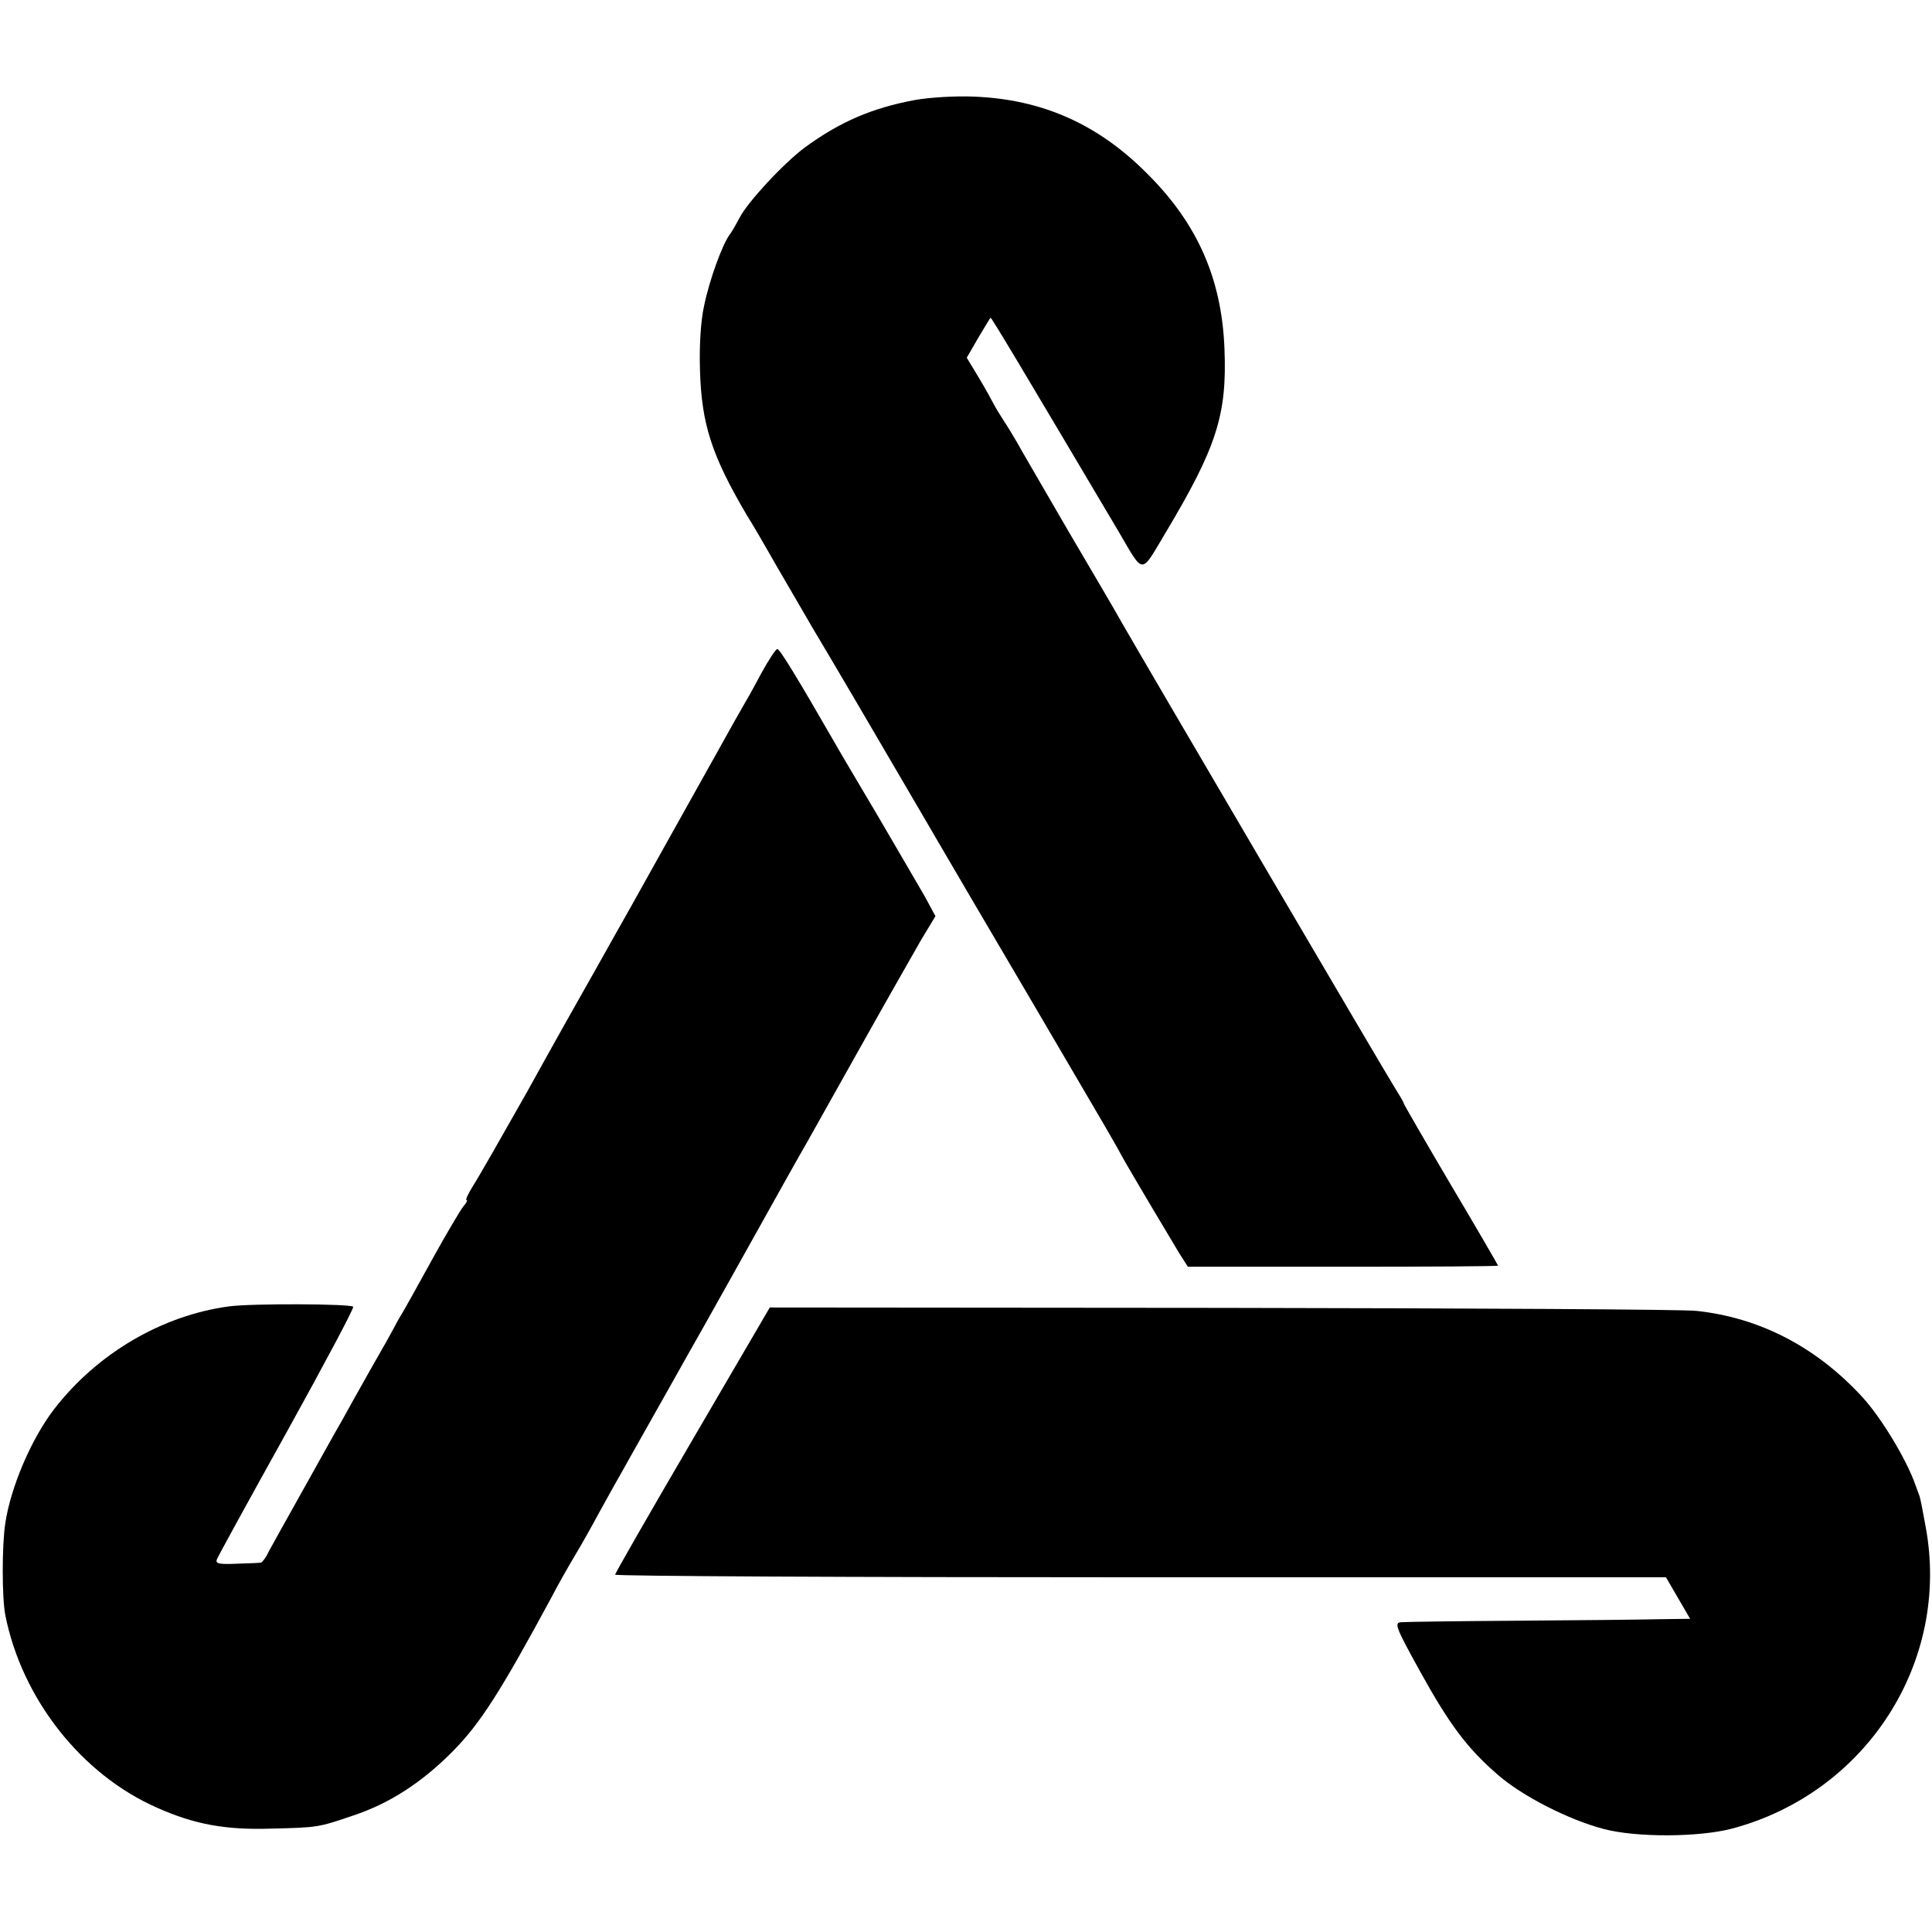
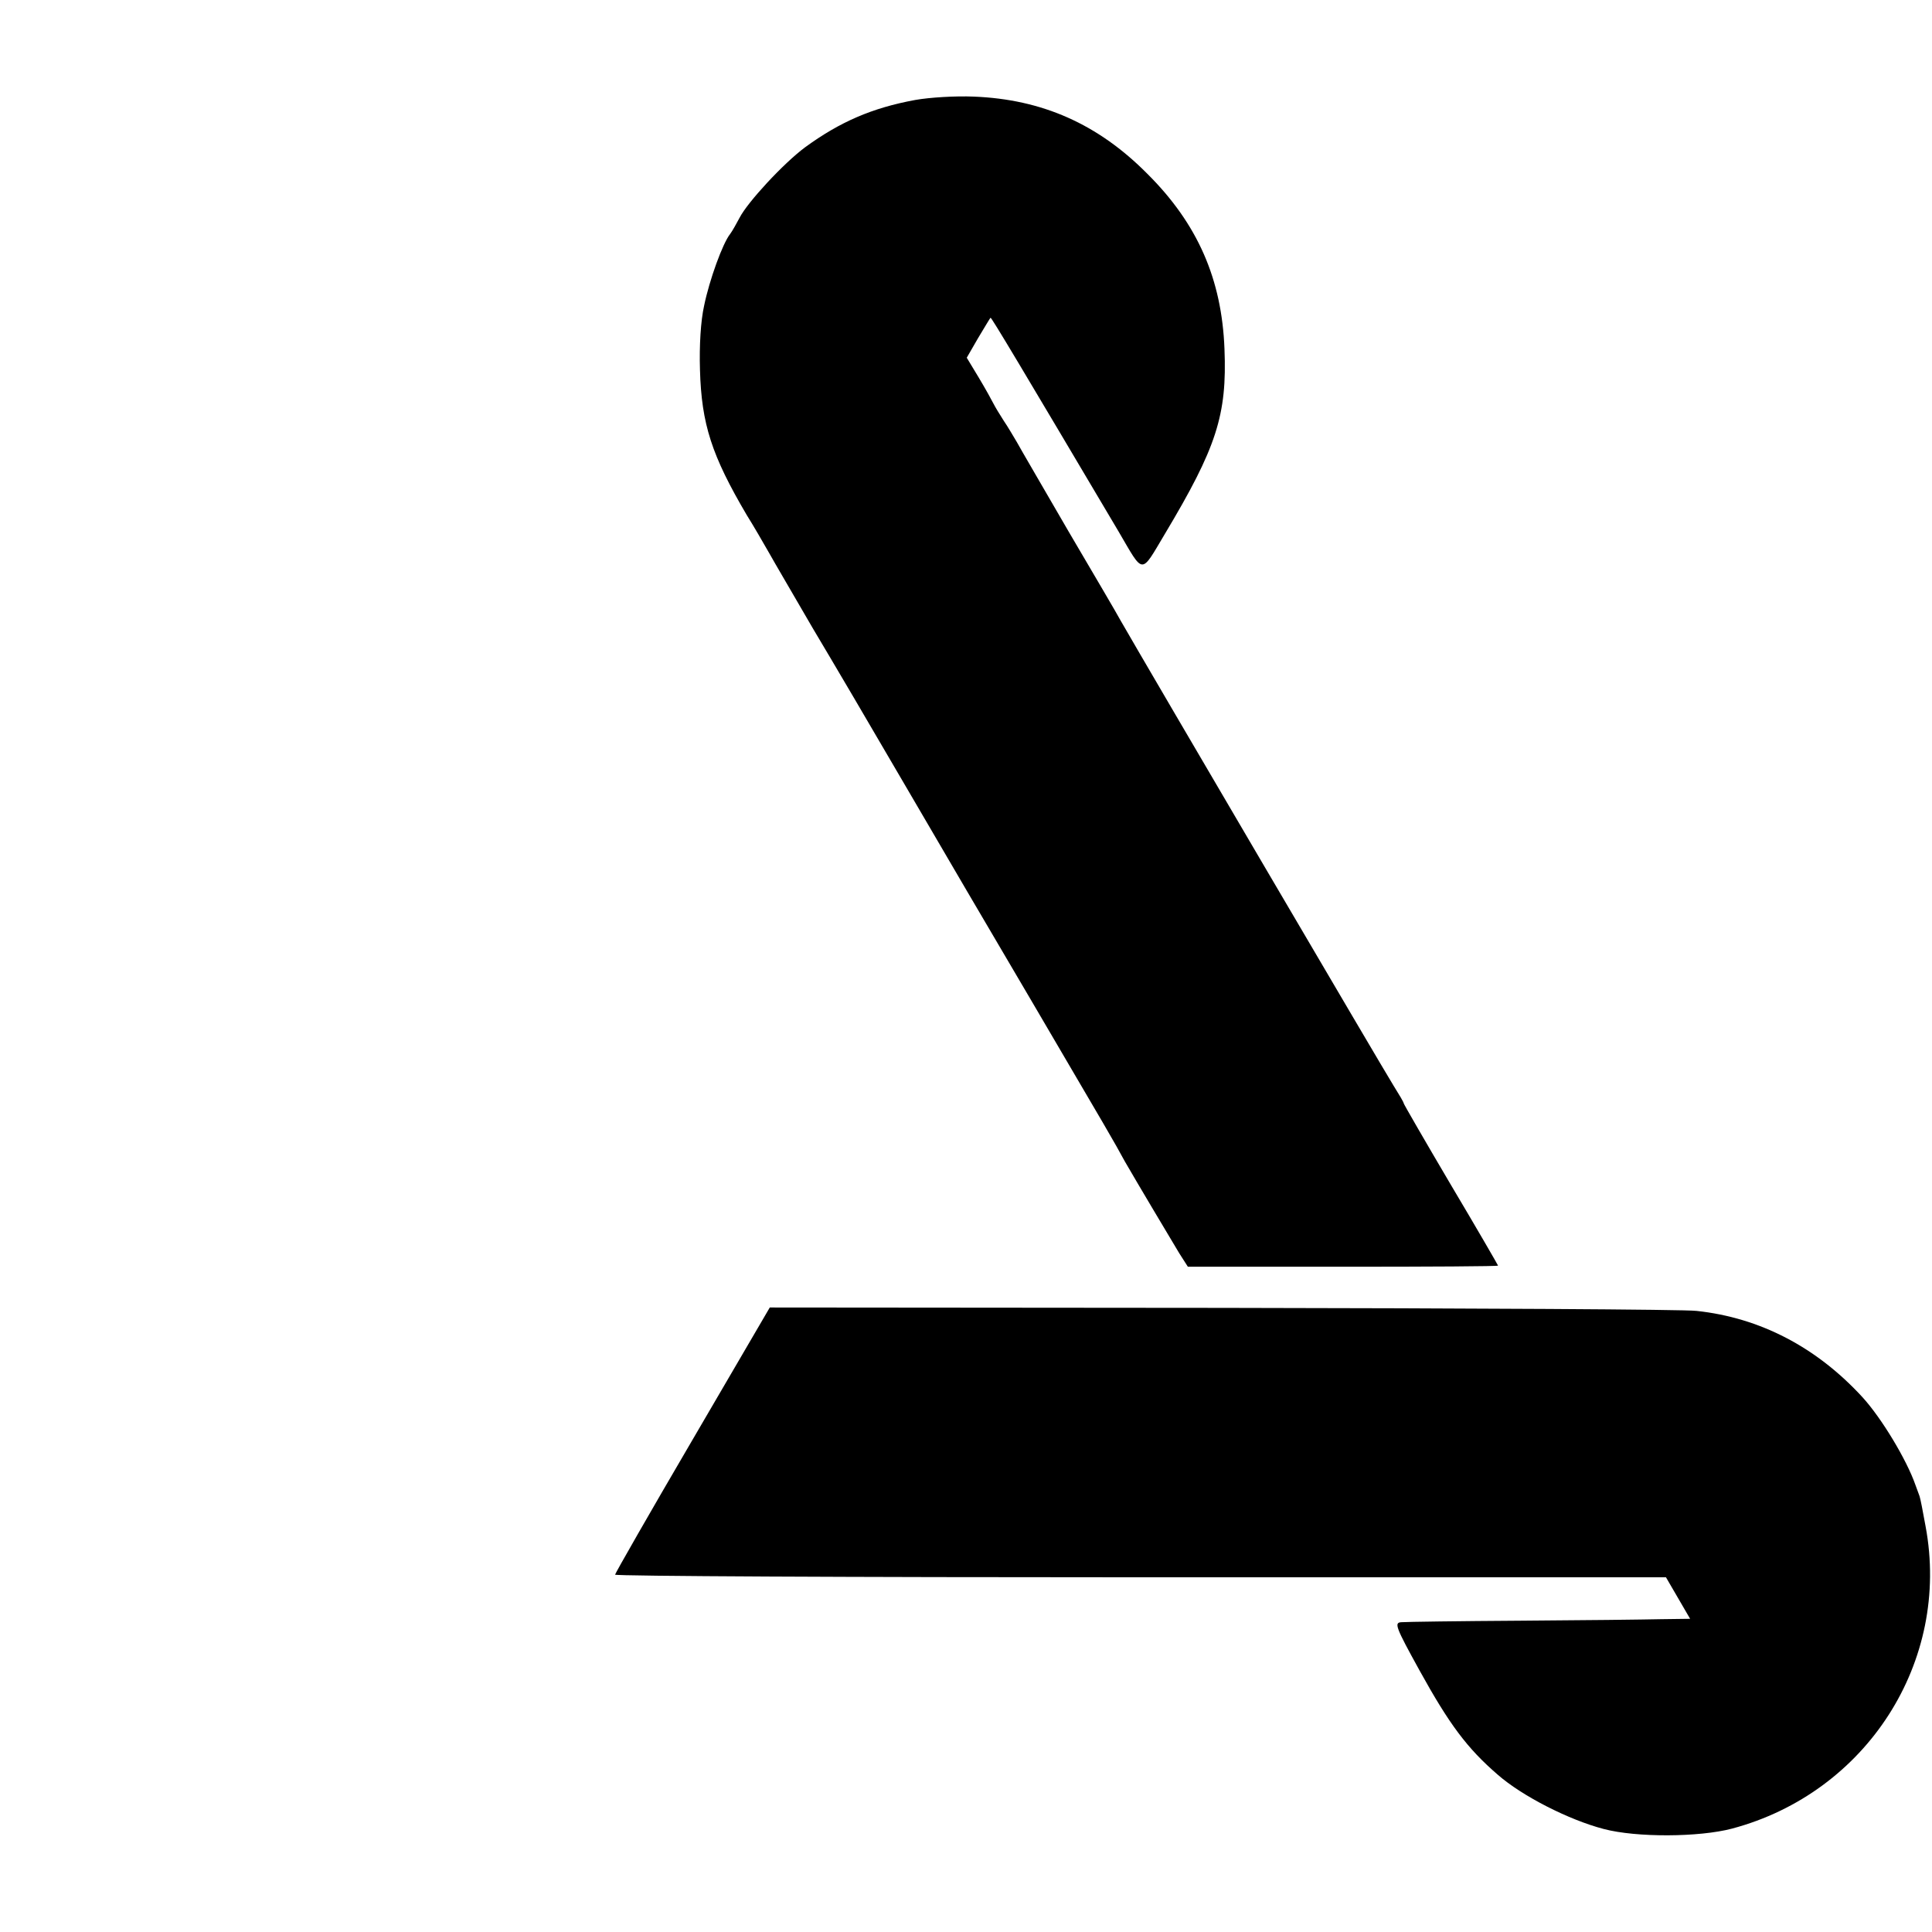
<svg xmlns="http://www.w3.org/2000/svg" version="1.0" width="512pt" height="512pt" viewBox="0 0 512 512" preserveAspectRatio="xMidYMid meet">
  <g transform="translate(0,512) scale(0.1,-0.1)" fill="#000000" stroke="none">
    <path d="M2425 4855 c-114 -21 -199 -58 -291 -125 -58 -43 -153 -146 -174 -187 -8 -15 -19 -35 -25 -43 -20 -25 -55 -122 -69 -190 -9 -40 -13 -106 -11 -170 4 -144 31 -227 124 -385 17 -27 43 -72 59 -100 15 -27 68 -117 116 -200 49 -82 159 -269 244 -415 85 -146 238 -407 340 -580 200 -341 212 -361 243 -418 34 -59 120 -203 144 -243 l23 -36 411 0 c226 0 411 1 411 3 0 1 -56 98 -125 214 -69 117 -125 214 -125 216 0 3 -12 23 -27 47 -21 33 -652 1108 -723 1232 -9 17 -72 124 -139 238 -66 114 -128 220 -136 235 -9 15 -24 41 -35 57 -11 17 -23 37 -27 45 -4 8 -21 39 -39 69 l-32 53 30 52 c17 28 31 52 33 54 2 2 83 -134 339 -566 68 -116 58 -116 123 -7 137 229 165 315 158 490 -7 185 -71 332 -205 465 -130 131 -278 197 -460 204 -47 2 -116 -2 -155 -9z" />
-     <path d="M2016 3333 c-20 -38 -41 -75 -46 -83 -5 -8 -38 -67 -73 -130 -55 -99 -130 -232 -229 -410 -14 -25 -55 -97 -90 -160 -36 -63 -118 -209 -182 -325 -65 -115 -129 -227 -142 -247 -13 -21 -21 -38 -18 -38 4 0 0 -8 -8 -17 -8 -10 -46 -74 -84 -143 -38 -69 -74 -134 -81 -145 -7 -11 -15 -26 -19 -34 -4 -8 -32 -58 -62 -110 -30 -53 -64 -114 -76 -136 -13 -22 -58 -103 -101 -180 -43 -77 -85 -152 -93 -167 -7 -16 -17 -28 -20 -29 -4 -1 -33 -2 -65 -3 -47 -2 -57 0 -52 12 3 8 87 161 186 339 99 179 178 327 175 330 -8 8 -268 9 -329 1 -178 -24 -350 -125 -464 -273 -60 -78 -115 -207 -129 -302 -9 -59 -9 -196 0 -243 44 -222 202 -423 403 -511 99 -44 181 -59 303 -55 123 3 123 3 217 35 96 32 182 88 263 170 73 74 126 157 261 407 17 33 46 84 64 114 18 30 46 80 62 110 17 30 40 73 53 95 12 22 53 94 90 160 37 66 78 138 90 160 25 43 187 333 255 455 23 41 52 93 65 115 12 22 77 137 143 255 66 118 138 244 158 279 l38 63 -28 52 c-16 28 -73 125 -126 216 -54 91 -106 179 -116 197 -91 158 -142 243 -149 243 -4 0 -24 -30 -44 -67z" />
    <path d="M1835 1304 c-113 -193 -205 -354 -205 -357 0 -4 627 -7 1393 -7 l1392 0 32 -55 32 -55 -77 -1 c-42 -1 -210 -3 -372 -4 -162 -1 -305 -3 -316 -4 -20 -1 -16 -12 48 -128 79 -143 126 -206 207 -276 65 -57 189 -120 281 -144 87 -23 253 -22 340 1 357 95 580 443 513 801 -7 39 -14 75 -16 80 -2 6 -7 19 -11 30 -23 66 -89 176 -140 232 -122 133 -272 211 -440 229 -31 4 -596 7 -1256 8 l-1200 1 -205 -351z" />
  </g>
</svg>